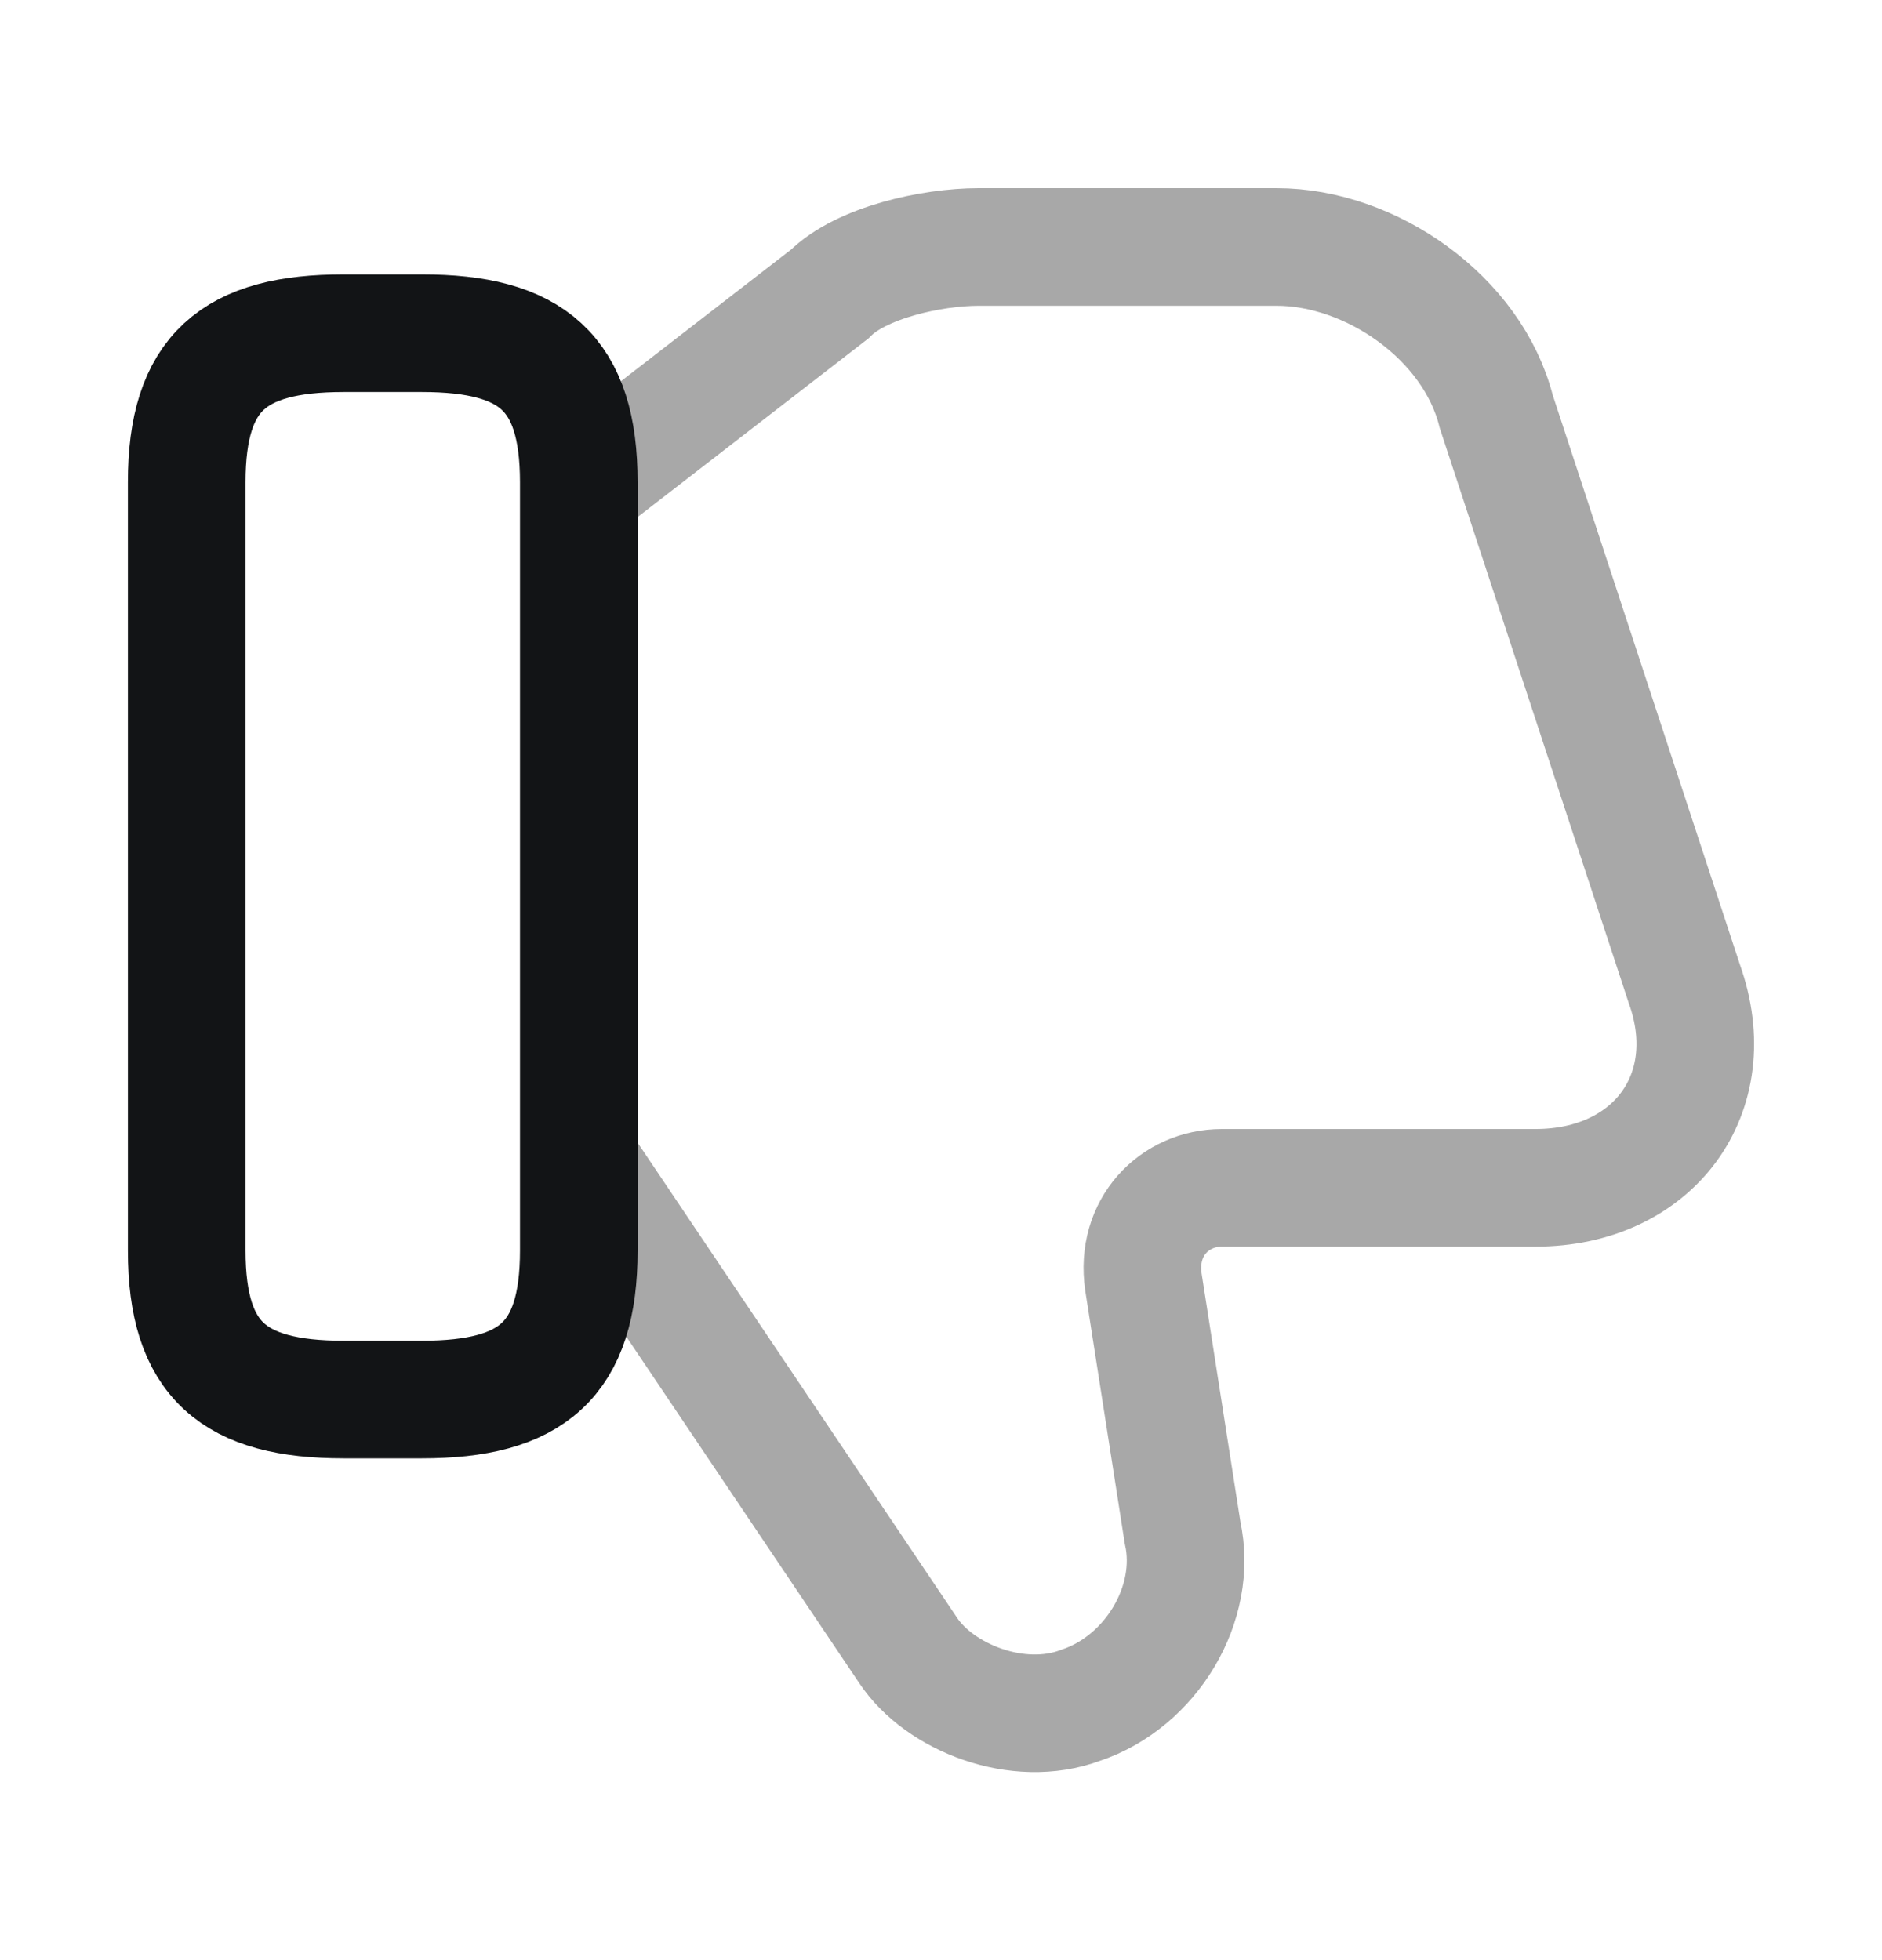
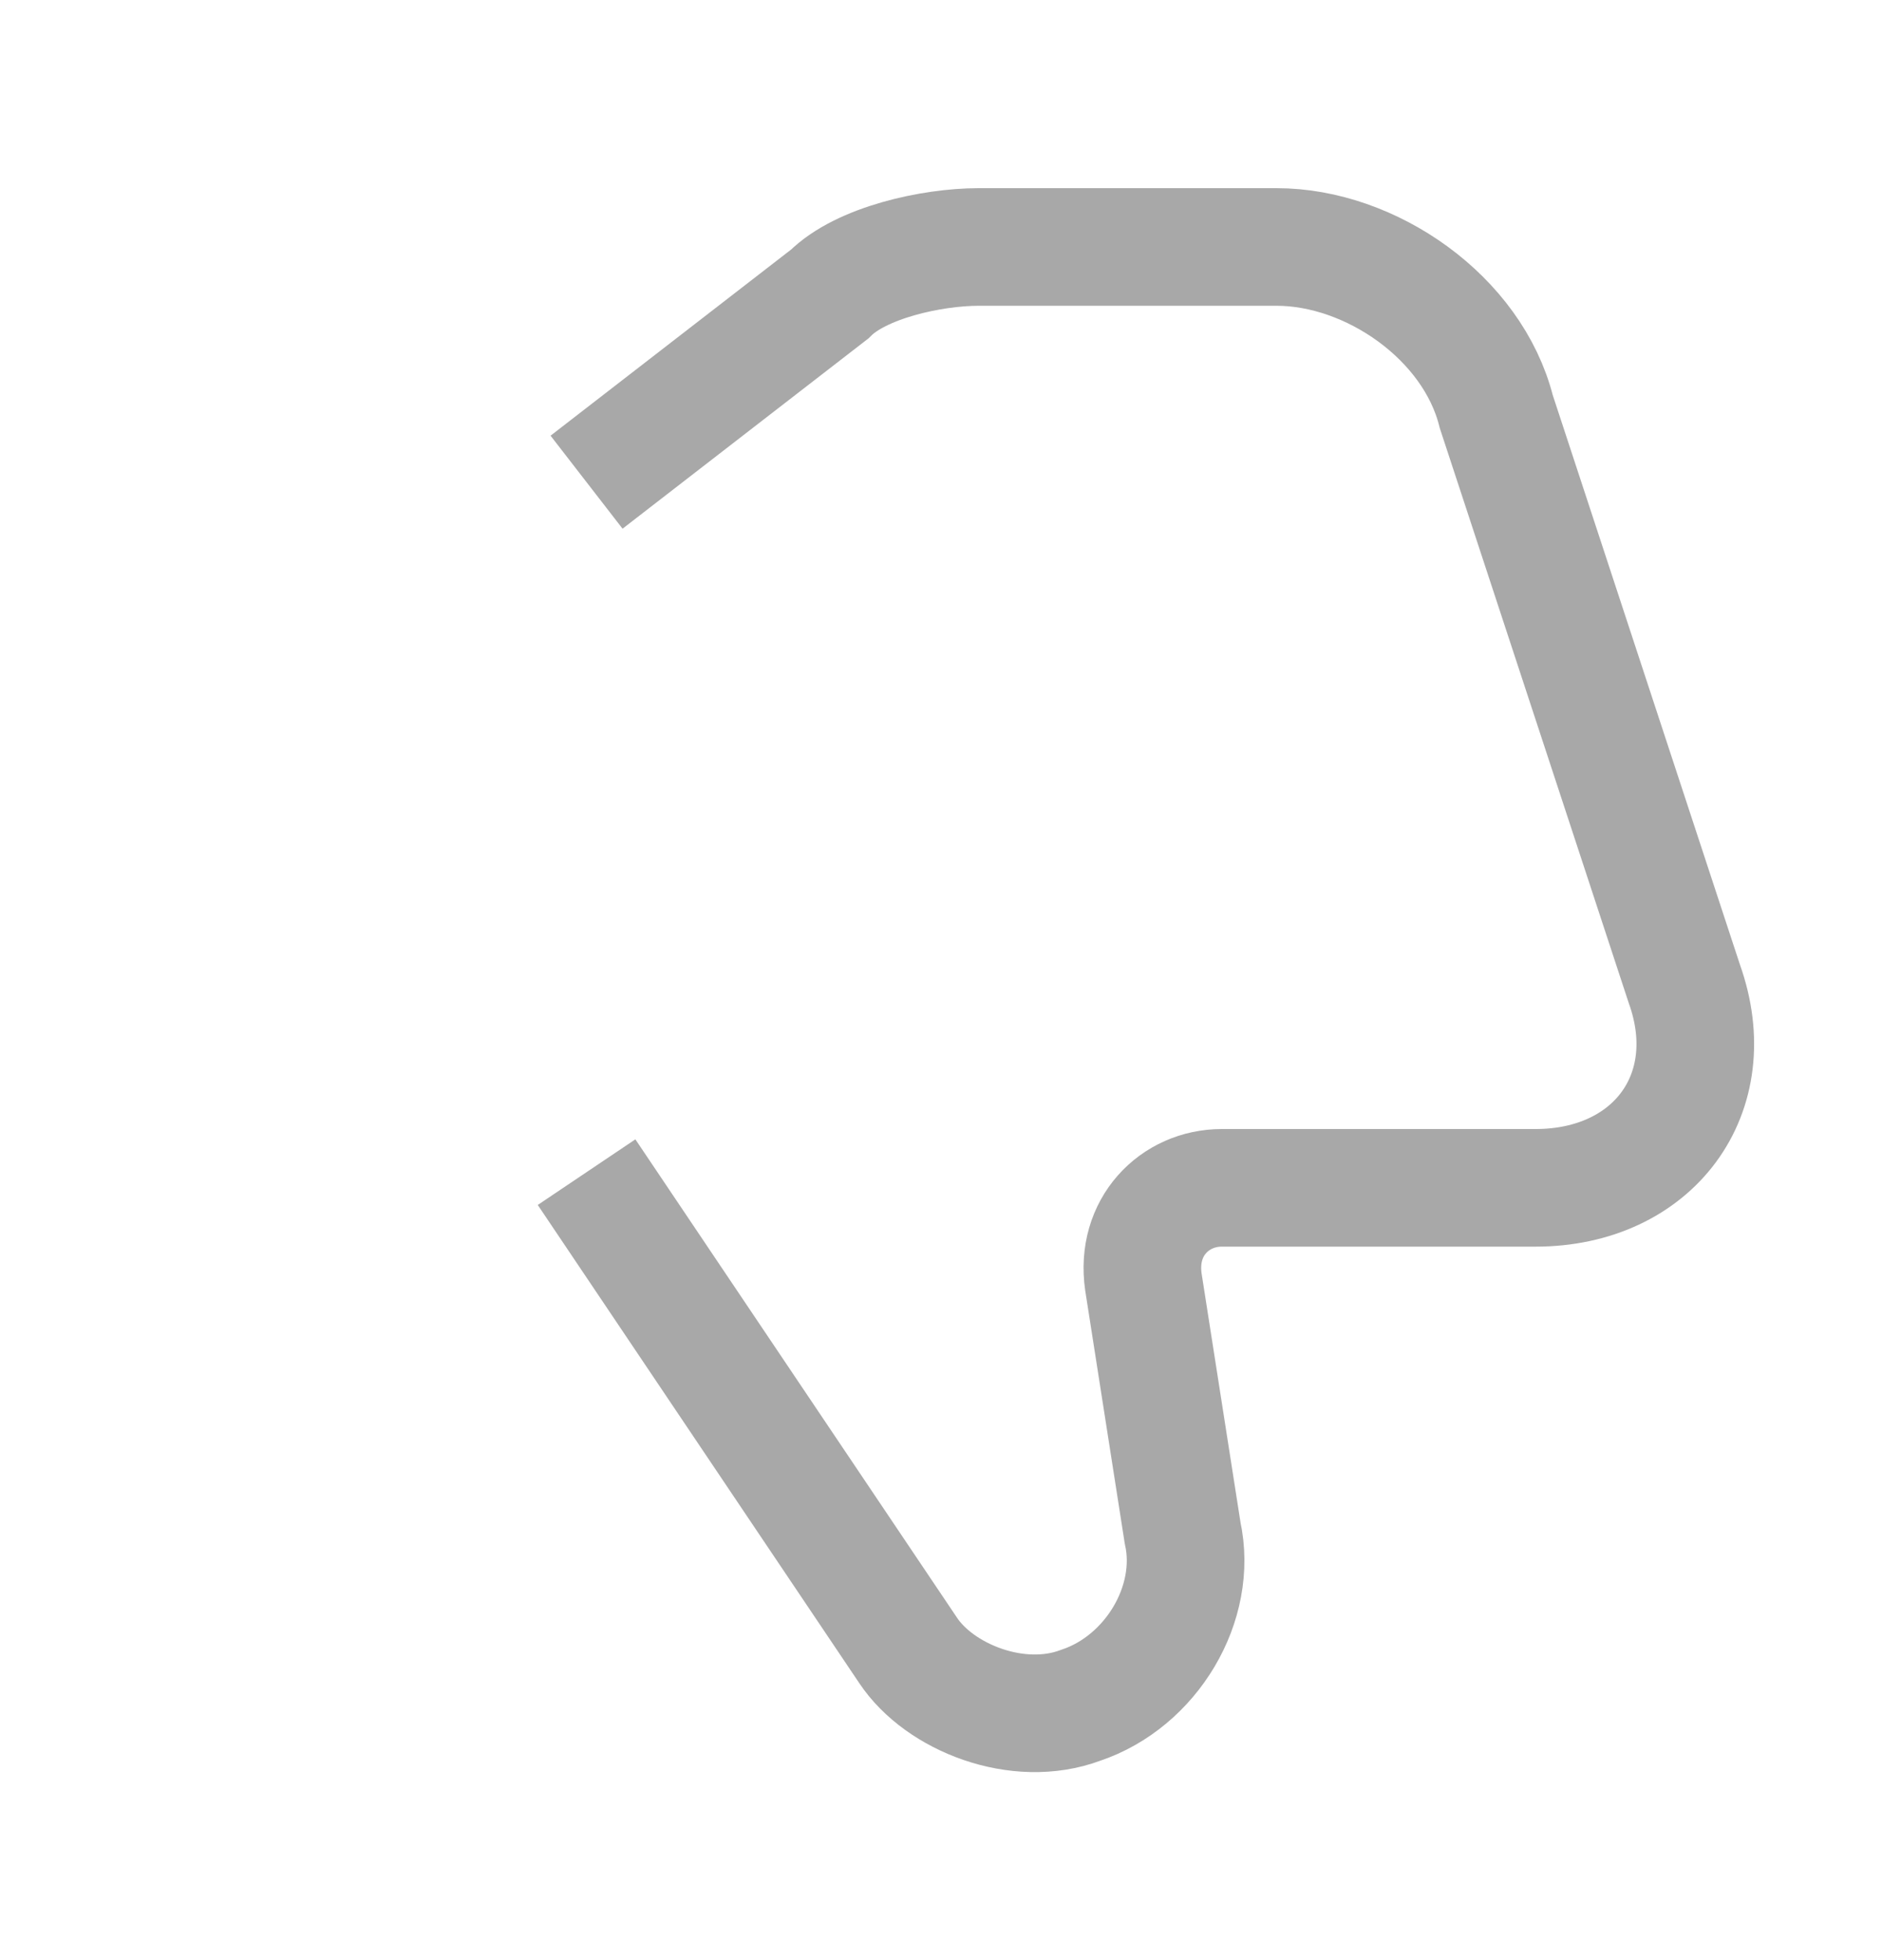
<svg xmlns="http://www.w3.org/2000/svg" width="24" height="25" viewBox="0 0 24 25" fill="none">
  <path d="M7.48 6.15L10.581 3.75C10.98 3.35 11.88 3.15 12.48 3.15H16.28C17.48 3.15 18.78 4.05 19.081 5.25L21.48 12.55C21.98 13.95 21.081 15.15 19.581 15.15L15.581 15.15C14.98 15.15 14.48 15.65 14.581 16.35L15.081 19.55C15.28 20.45 14.681 21.45 13.78 21.75C12.98 22.05 11.98 21.65 11.581 21.05L7.48 14.95" stroke="#A8A8A8" stroke-width="1.5" stroke-miterlimit="10" />
-   <path d="M2.381 6.15L2.381 15.95C2.381 17.35 2.981 17.85 4.381 17.85H5.381C6.781 17.85 7.381 17.35 7.381 15.95L7.381 6.15C7.381 4.75 6.781 4.25 5.381 4.25H4.381C2.981 4.25 2.381 4.75 2.381 6.15Z" stroke="#121416" stroke-width="1.5" stroke-linecap="round" stroke-linejoin="round" />
</svg>